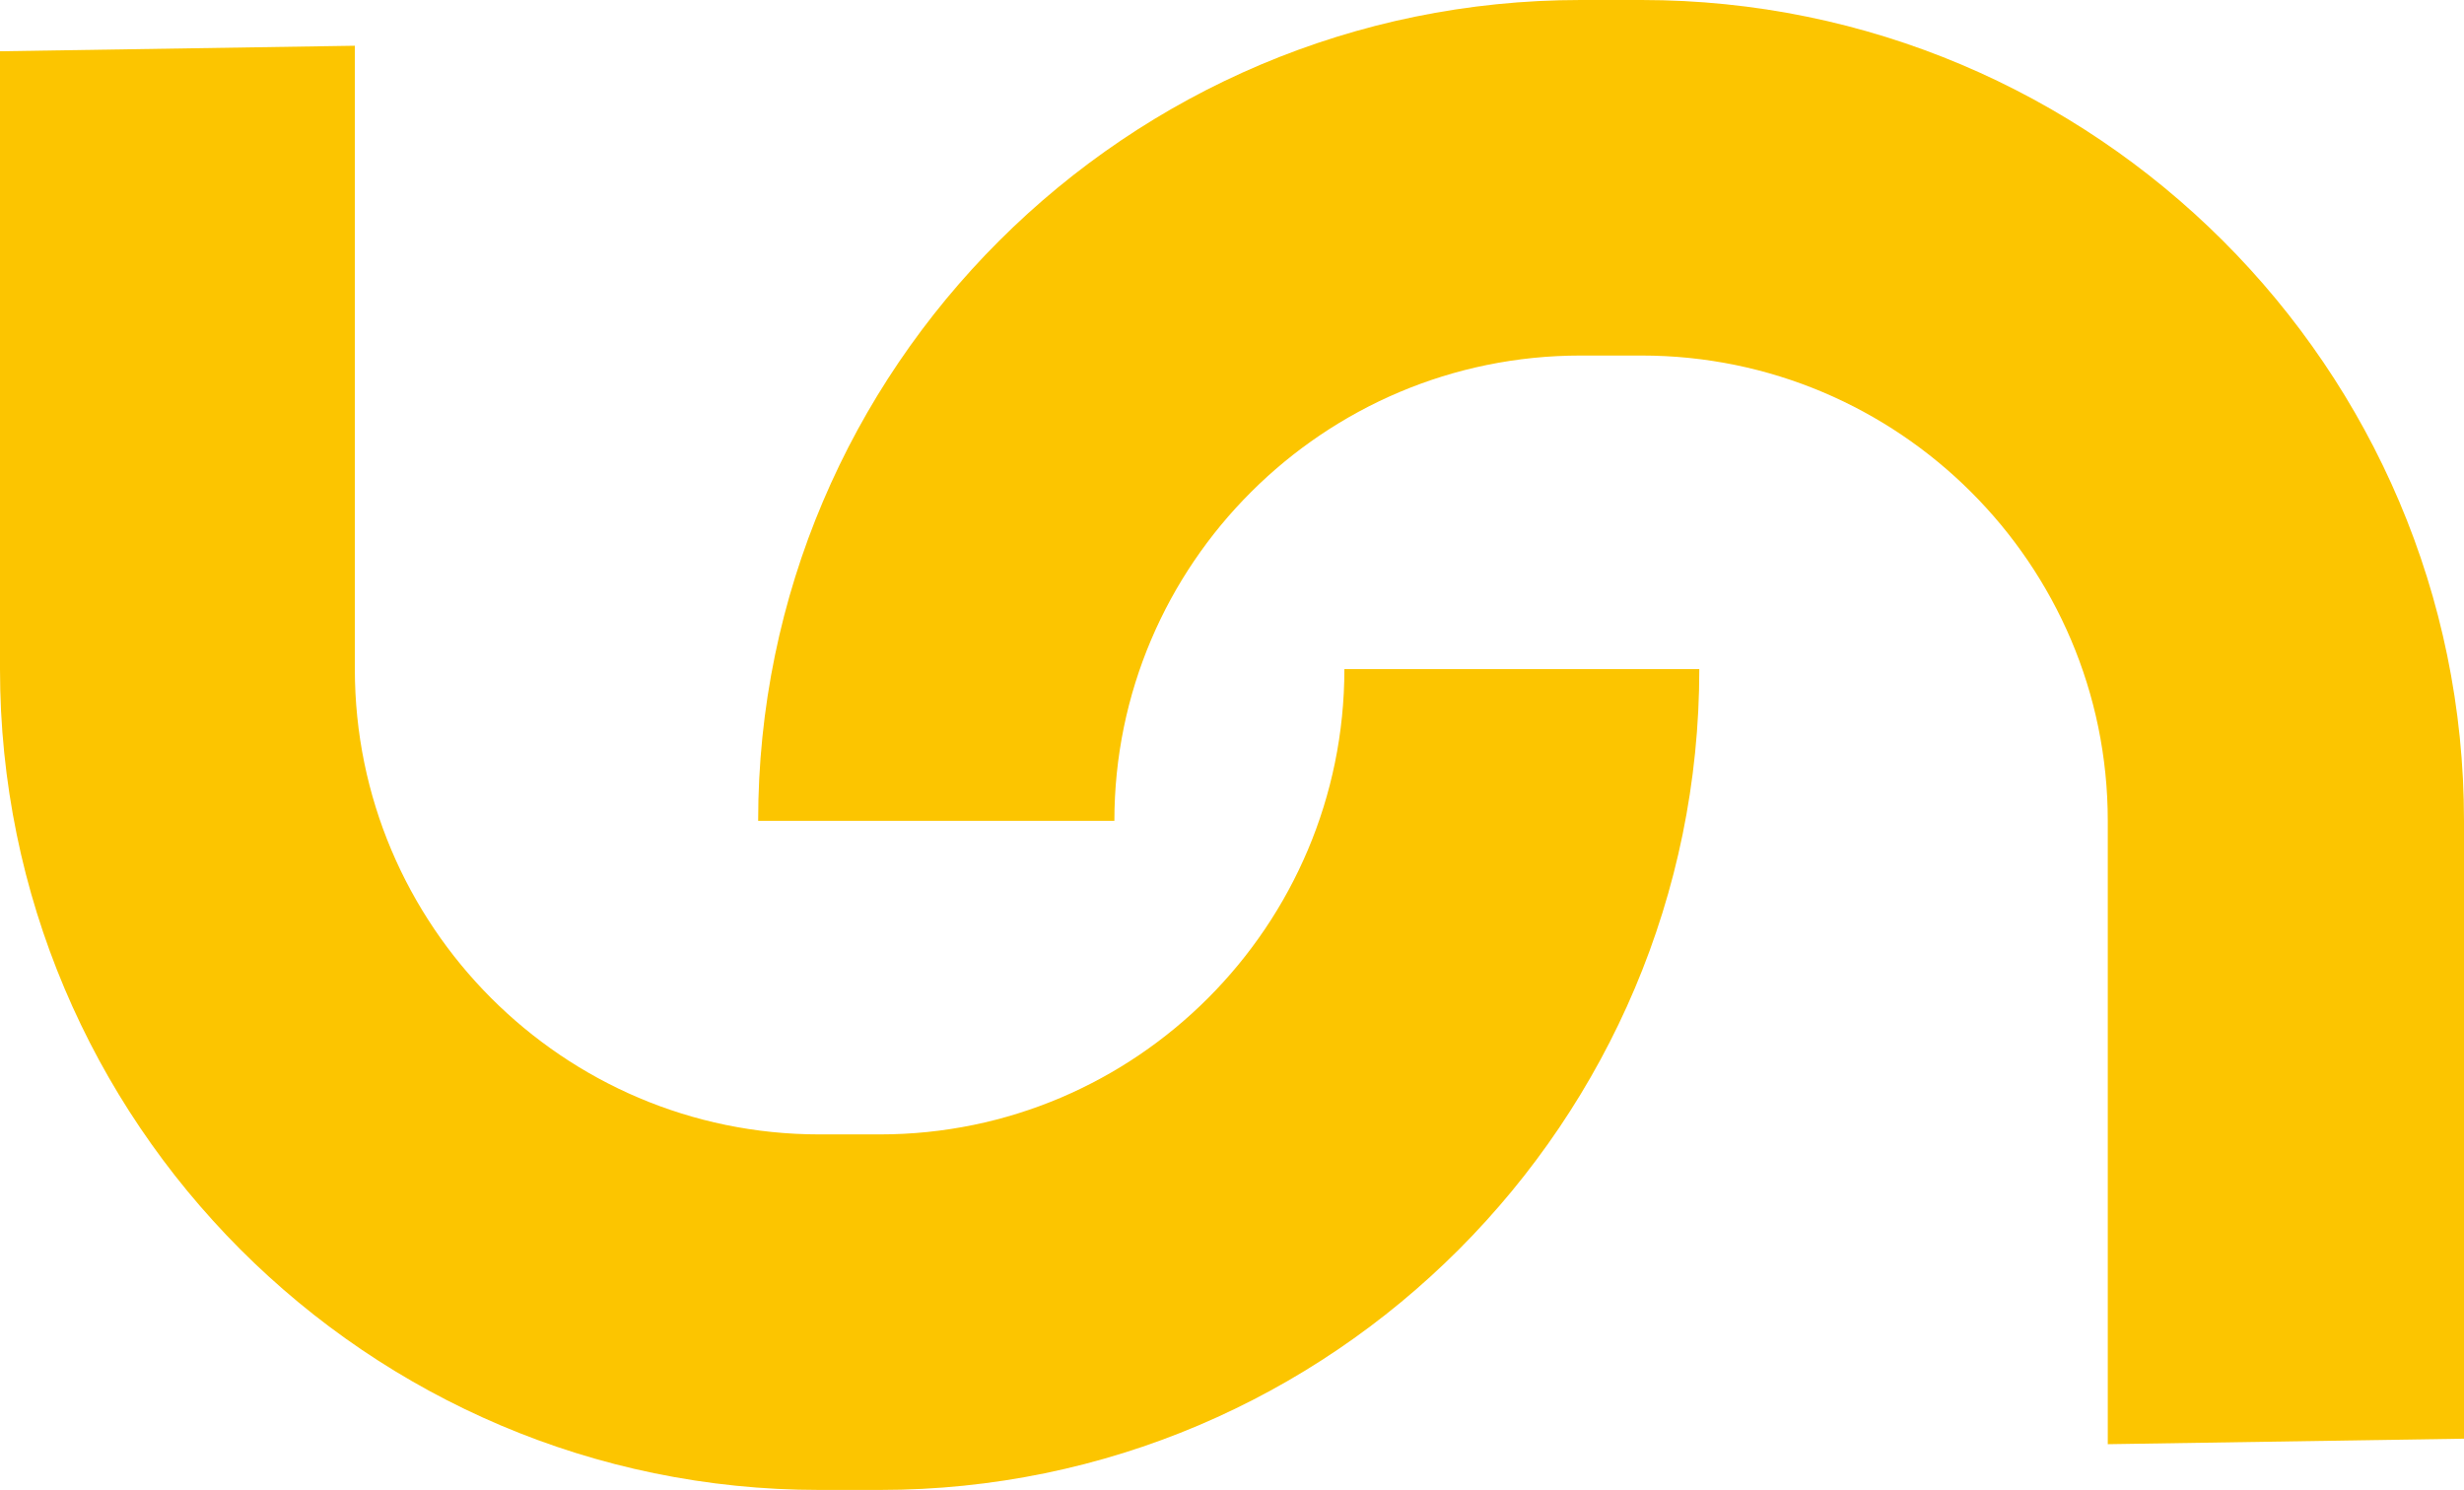
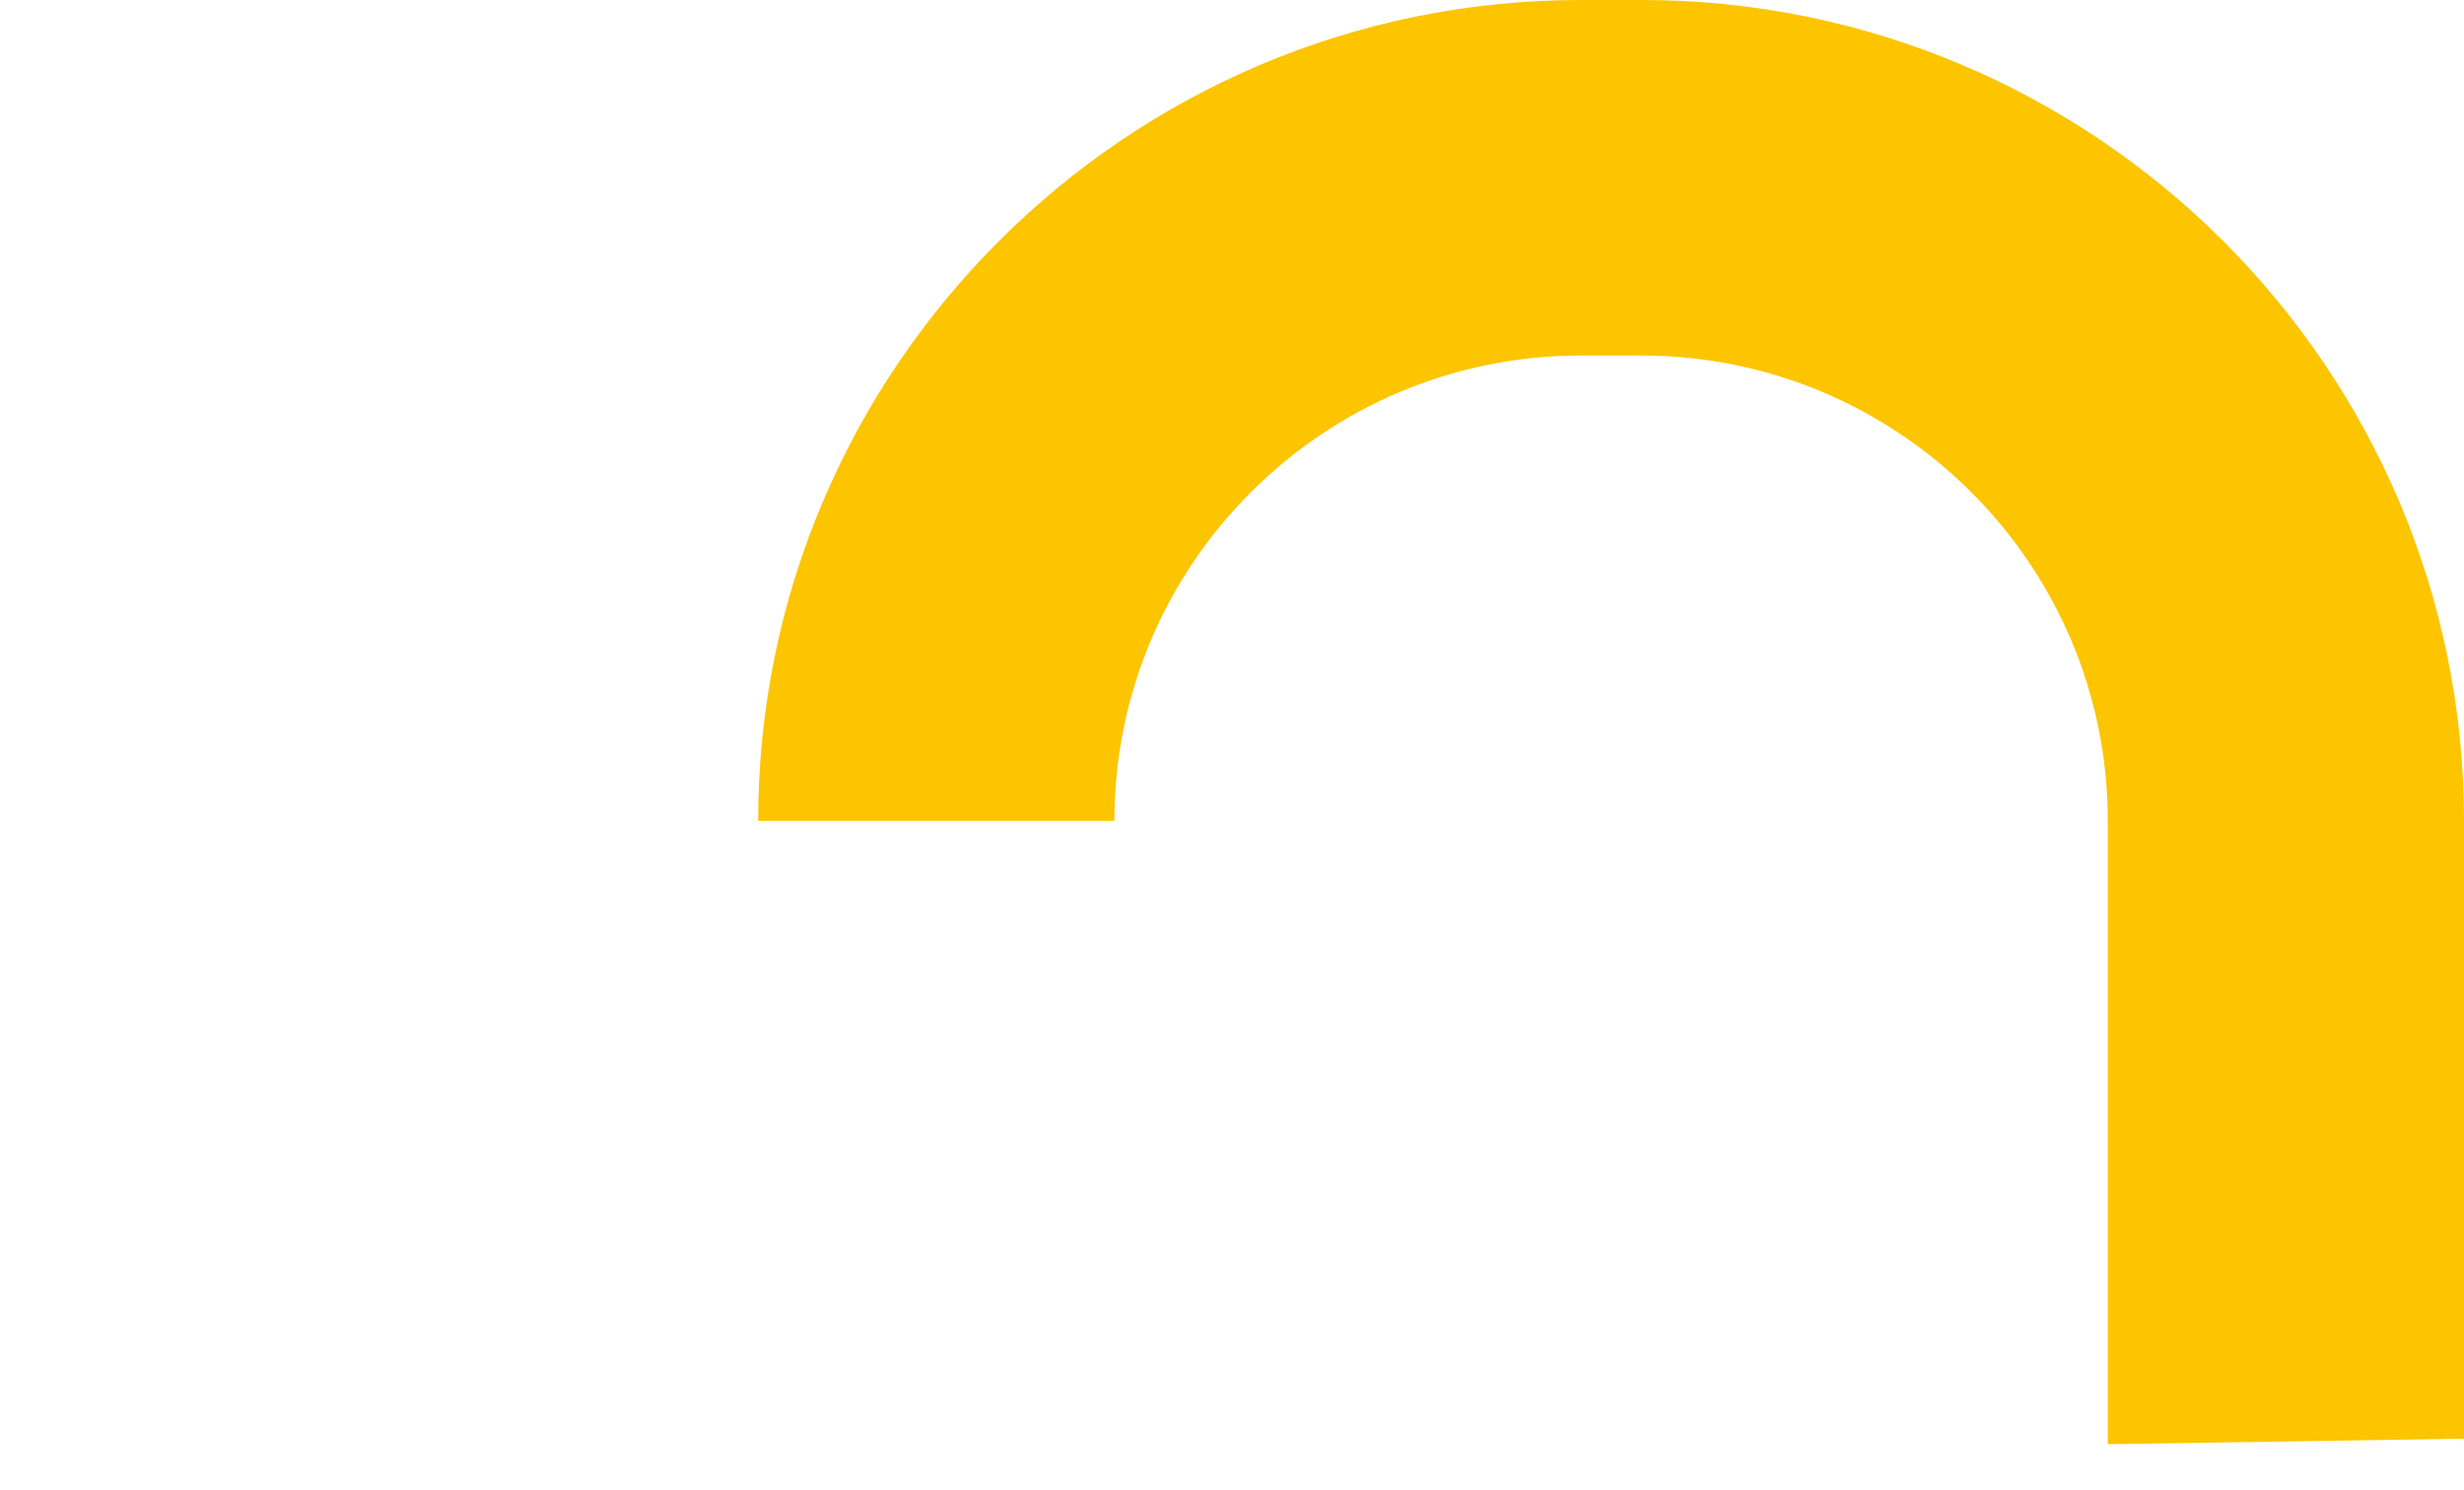
<svg xmlns="http://www.w3.org/2000/svg" width="377" height="228" viewBox="0 0 377 228" fill="none">
  <path d="M116 125.611C116 56.346 172.447 0 241.835 0H251.165C320.553 0 377 56.346 377 125.611V220.156L322.497 221V125.611C322.497 86.353 290.492 54.406 251.165 54.406H241.835C202.508 54.406 170.503 86.353 170.503 125.611H116Z" fill="#FCC500" />
-   <path d="M260 102.389C260 171.654 203.772 228 134.653 228H125.359C56.228 228.013 0 171.654 0 102.389V7.844L54.291 7V102.389C54.291 141.647 86.172 173.594 125.347 173.594H134.641C173.815 173.594 205.696 141.647 205.696 102.389H259.987H260Z" fill="#FCC500" />
</svg>